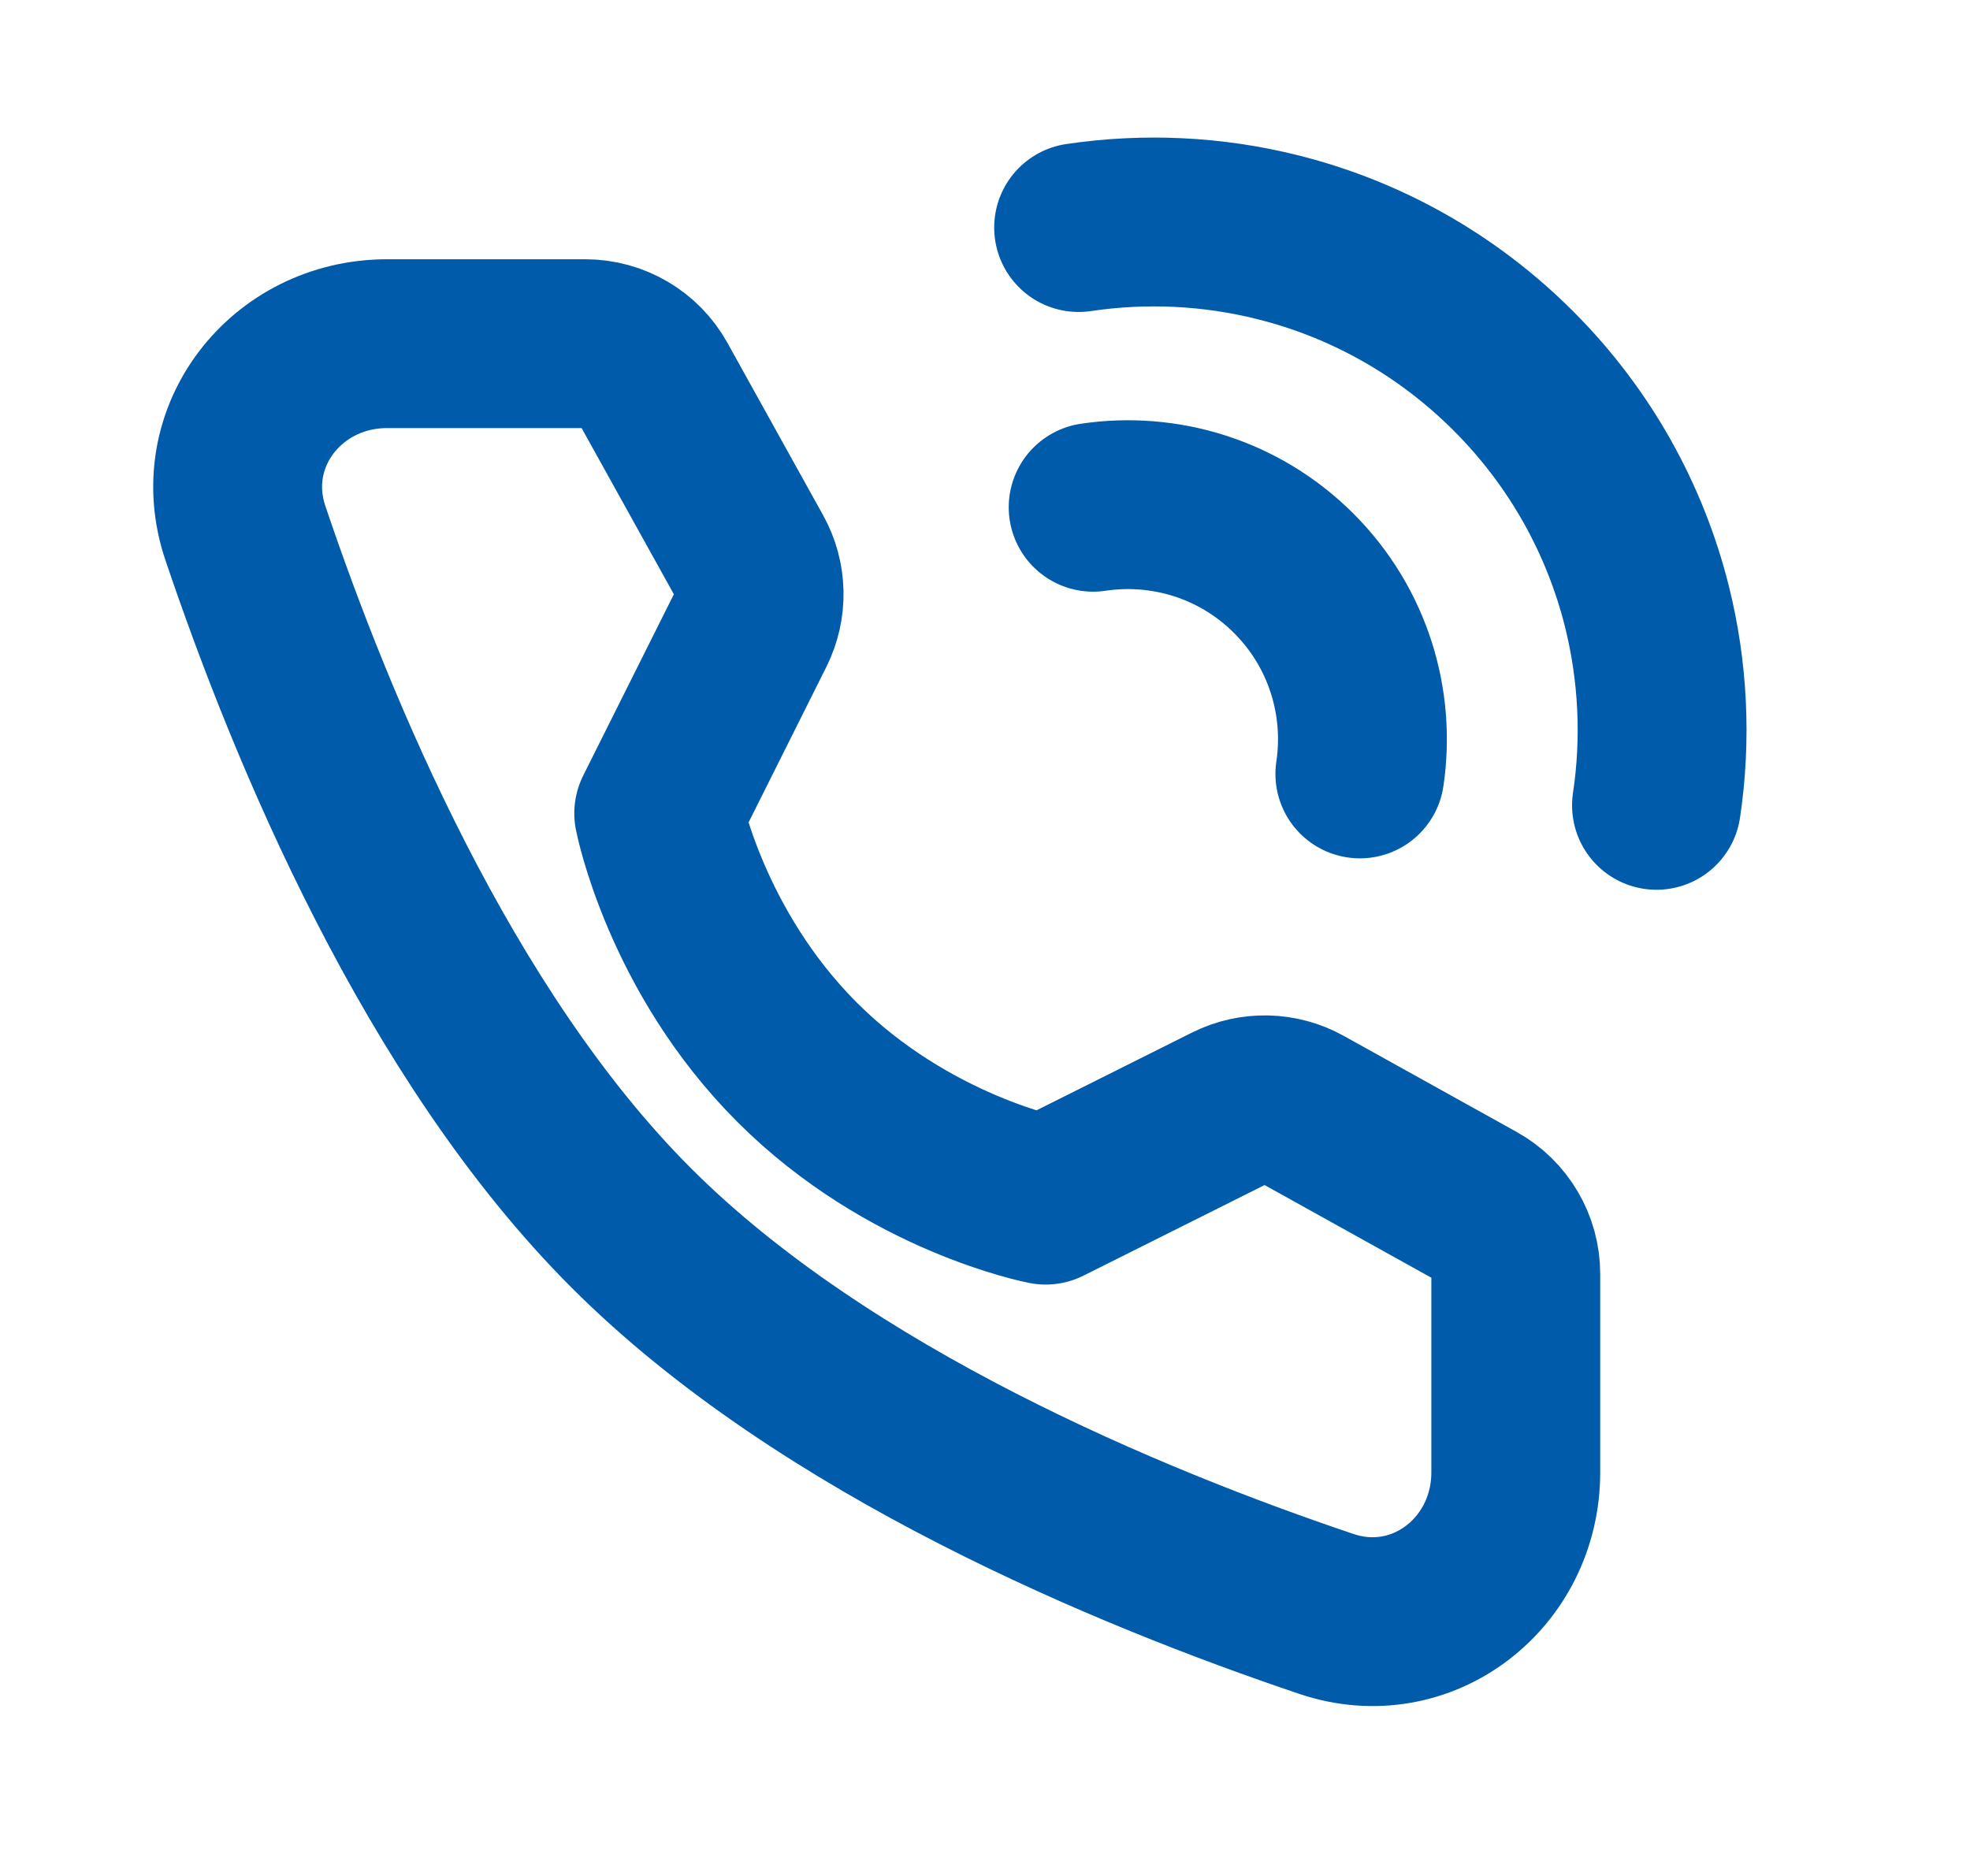
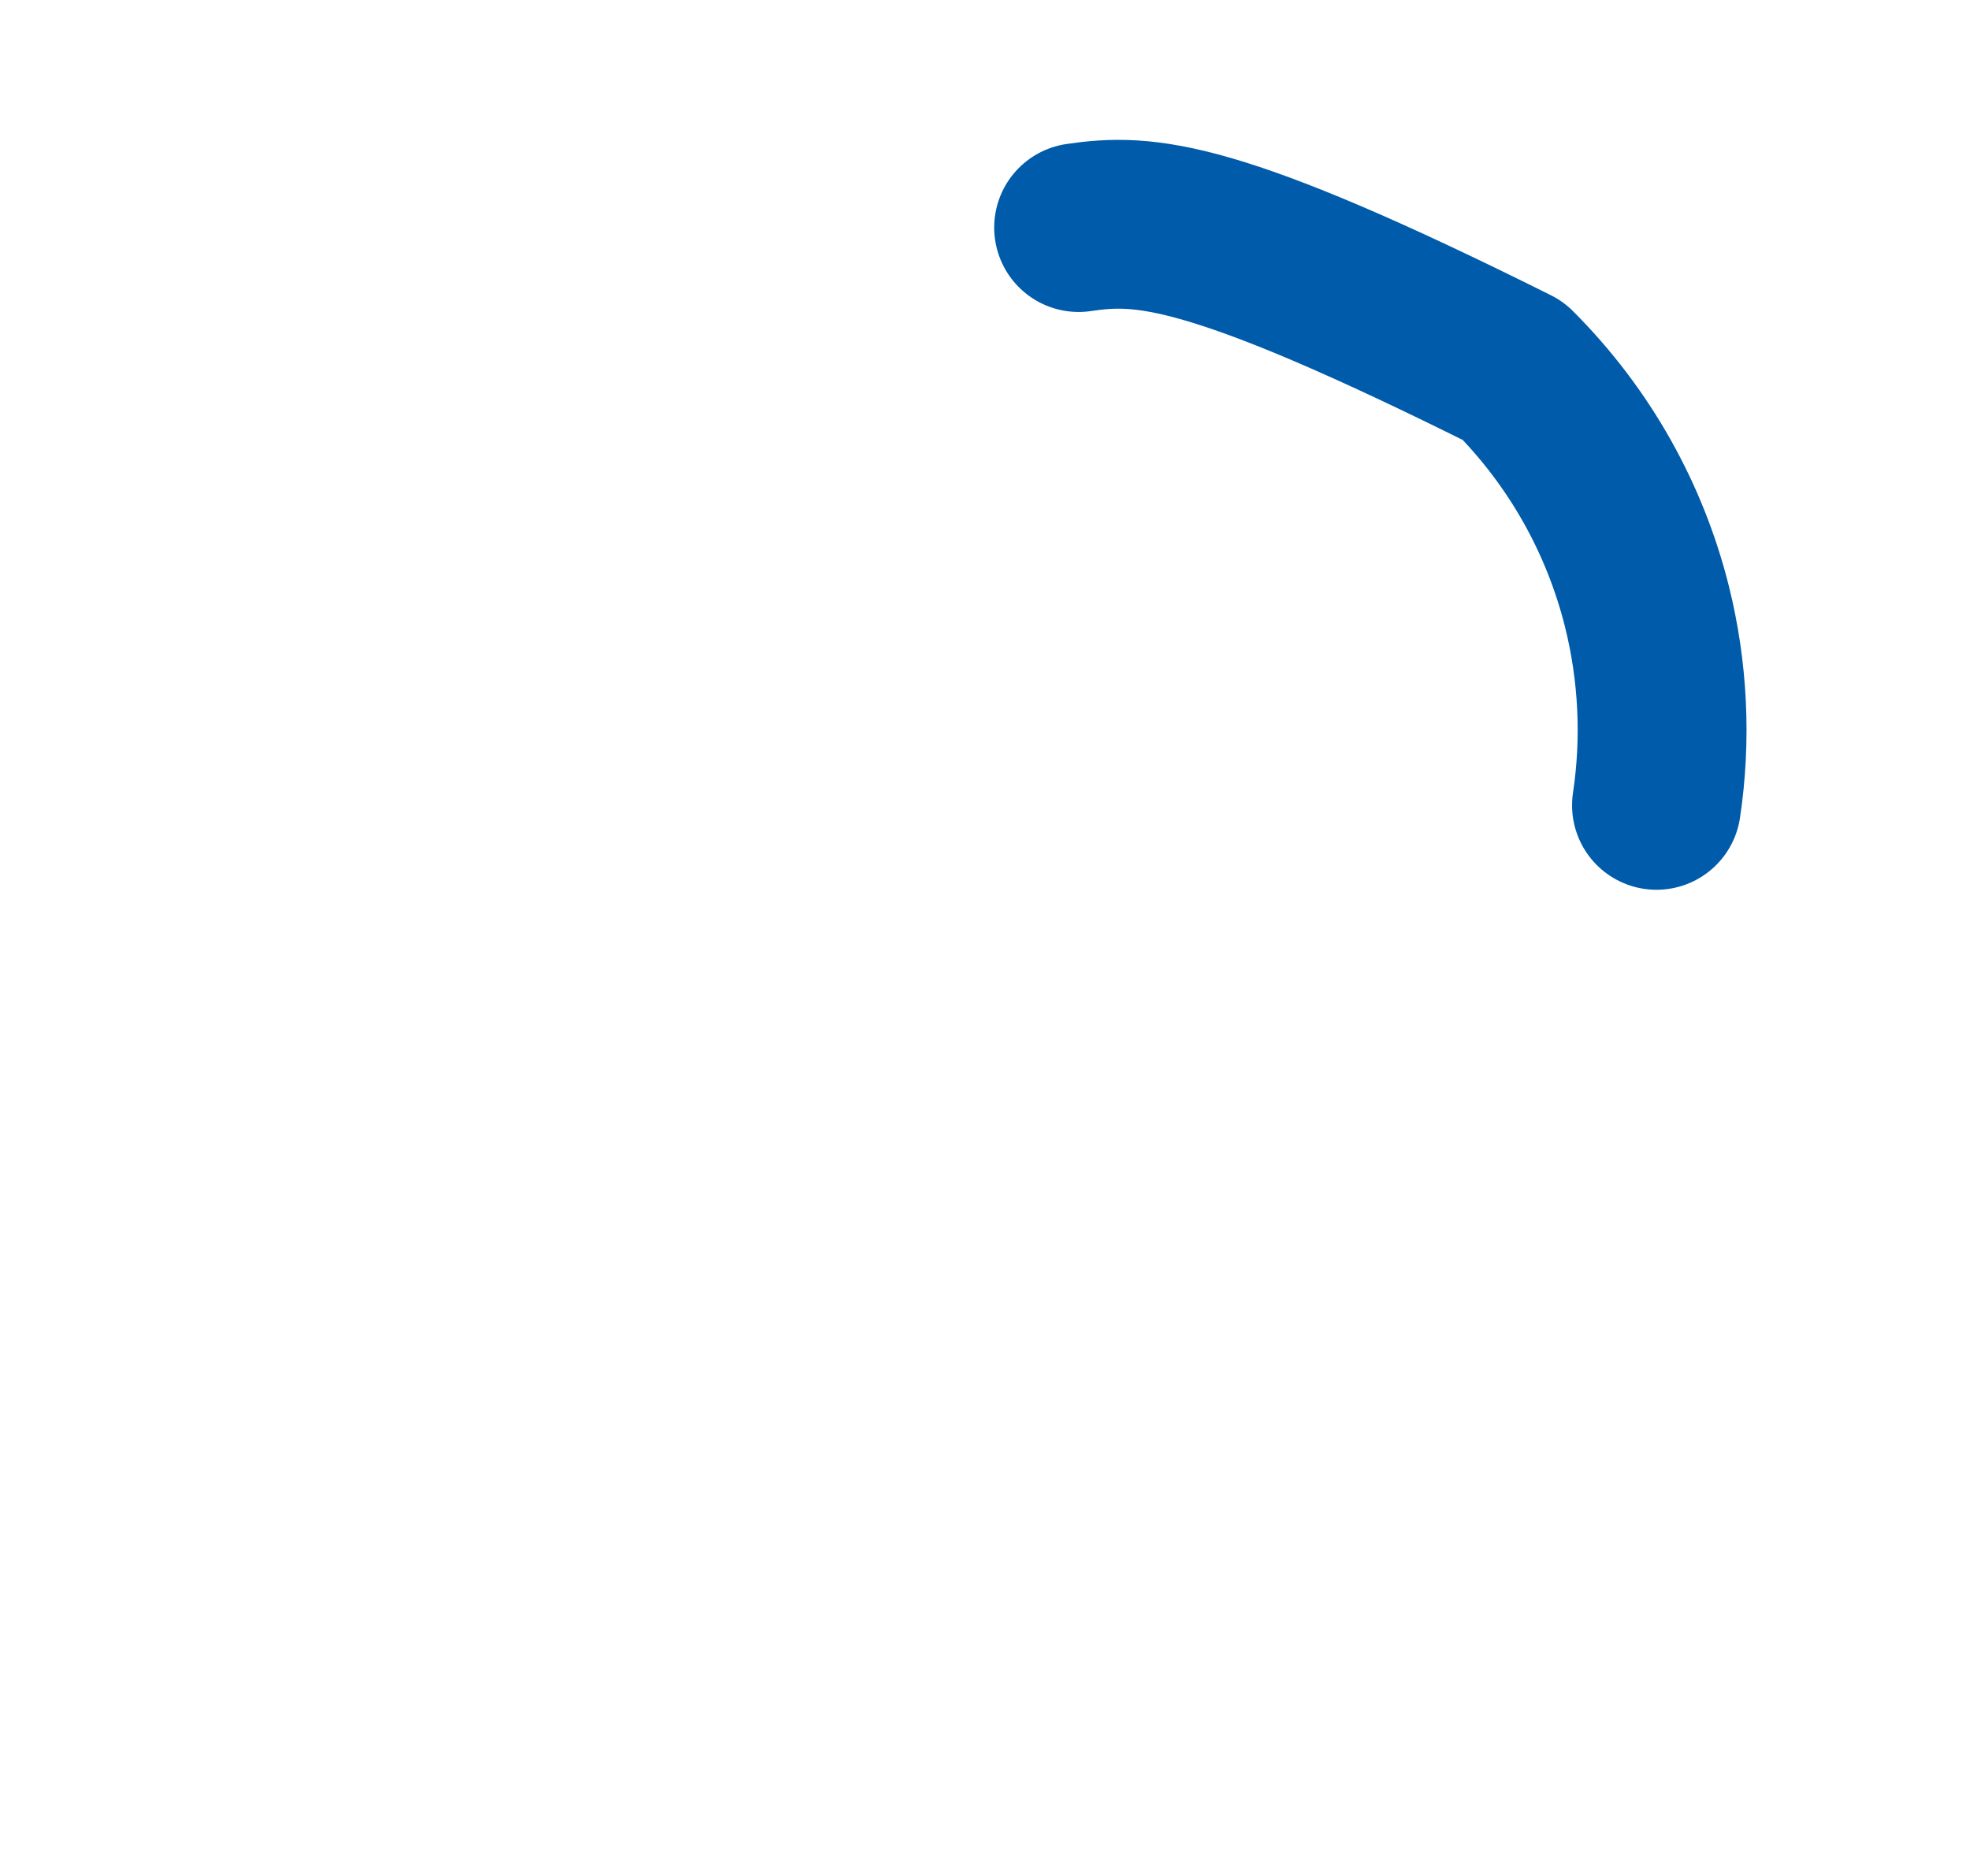
<svg xmlns="http://www.w3.org/2000/svg" width="21" height="20" viewBox="0 0 21 20" fill="none">
  <g id="Component 8">
-     <path id="Vector" d="M17.658 8.586C17.764 7.88 17.729 7.156 17.555 6.461C17.324 5.542 16.85 4.672 16.131 3.953C15.412 3.235 14.542 2.76 13.624 2.53C12.928 2.355 12.205 2.321 11.498 2.426" stroke="#005BAA" stroke-width="1.8" stroke-linecap="round" stroke-linejoin="round" />
-     <path id="Vector_2" d="M14.496 8.251C14.609 7.495 14.374 6.696 13.792 6.113C13.209 5.53 12.41 5.295 11.653 5.408" stroke="#005BAA" stroke-width="1.8" stroke-linecap="round" stroke-linejoin="round" />
-     <path id="Vector_3" d="M6.239 3.664C6.542 3.664 6.821 3.828 6.968 4.093L7.987 5.929C8.121 6.17 8.127 6.461 8.004 6.707L7.022 8.671C7.022 8.671 7.306 10.134 8.497 11.325C9.688 12.516 11.147 12.795 11.147 12.795L13.11 11.813C13.357 11.69 13.648 11.697 13.888 11.831L15.729 12.854C15.994 13.001 16.158 13.28 16.158 13.582V15.697C16.158 16.773 15.158 17.551 14.138 17.206C12.043 16.5 8.791 15.154 6.73 13.092C4.668 11.031 3.323 7.779 2.616 5.684C2.271 4.664 3.049 3.664 4.126 3.664H6.239Z" stroke="#005BAA" stroke-width="1.8" stroke-linejoin="round" />
+     <path id="Vector" d="M17.658 8.586C17.764 7.88 17.729 7.156 17.555 6.461C17.324 5.542 16.85 4.672 16.131 3.953C12.928 2.355 12.205 2.321 11.498 2.426" stroke="#005BAA" stroke-width="1.8" stroke-linecap="round" stroke-linejoin="round" />
  </g>
</svg>